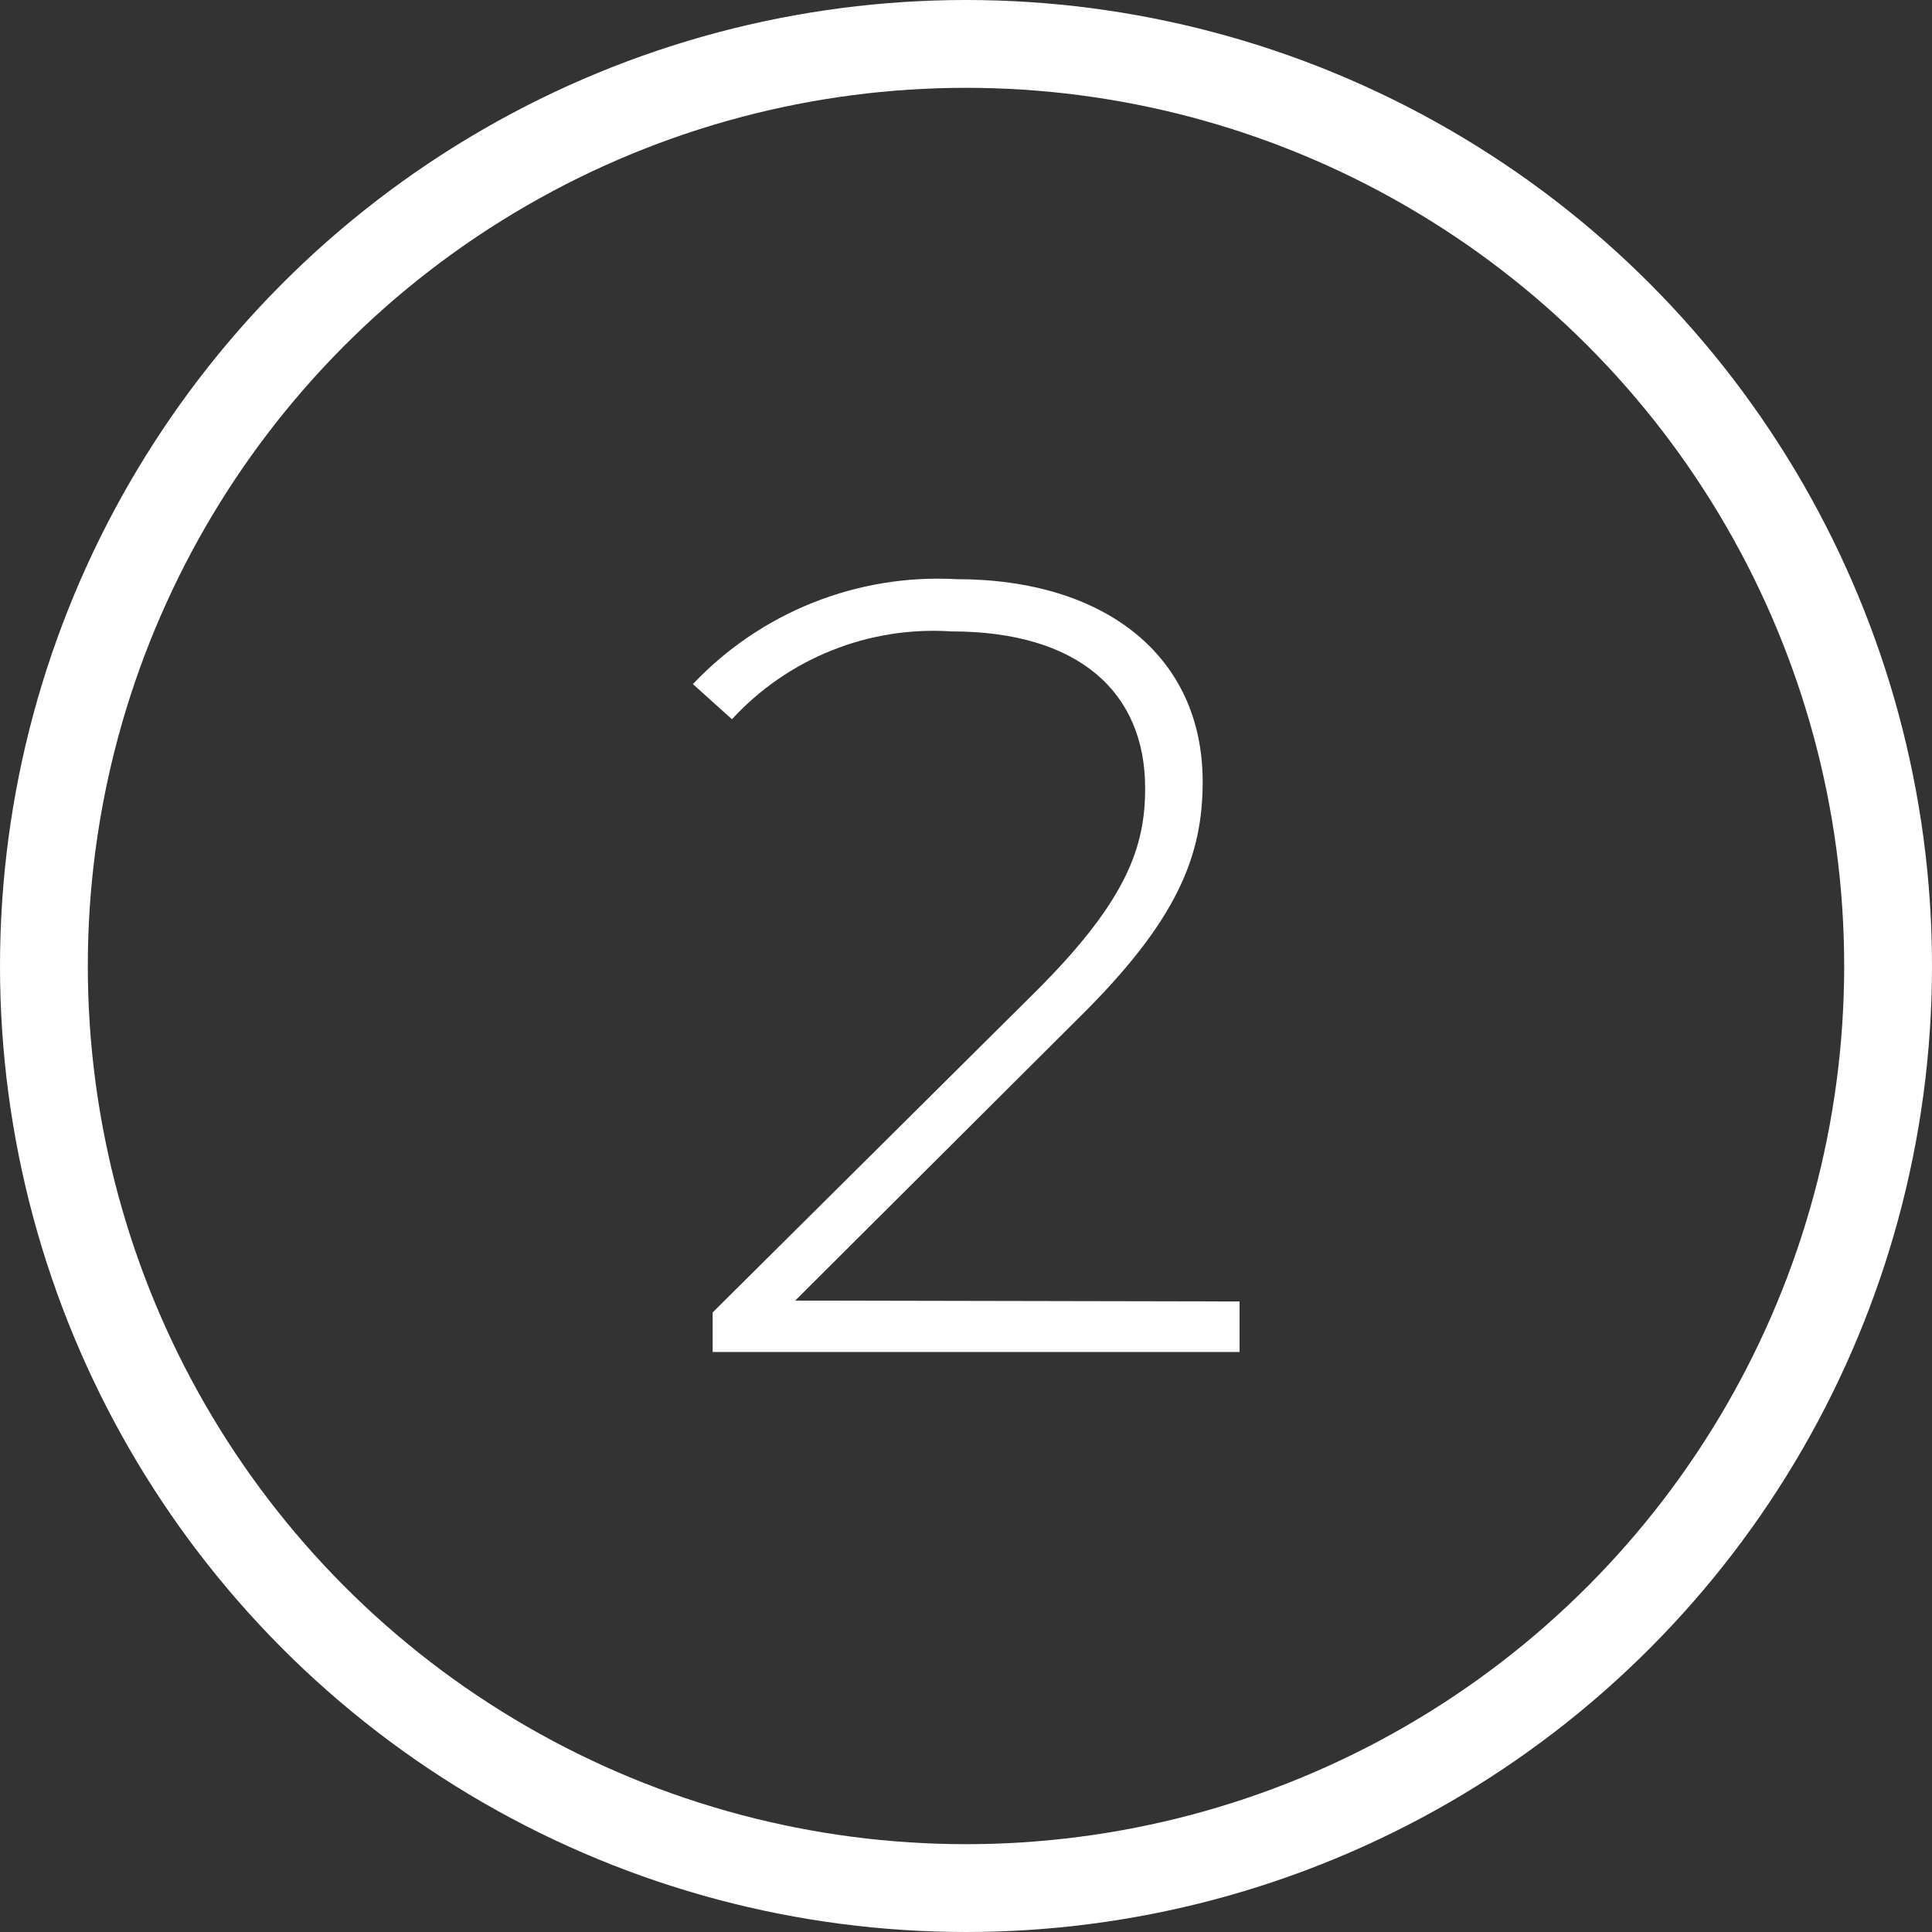
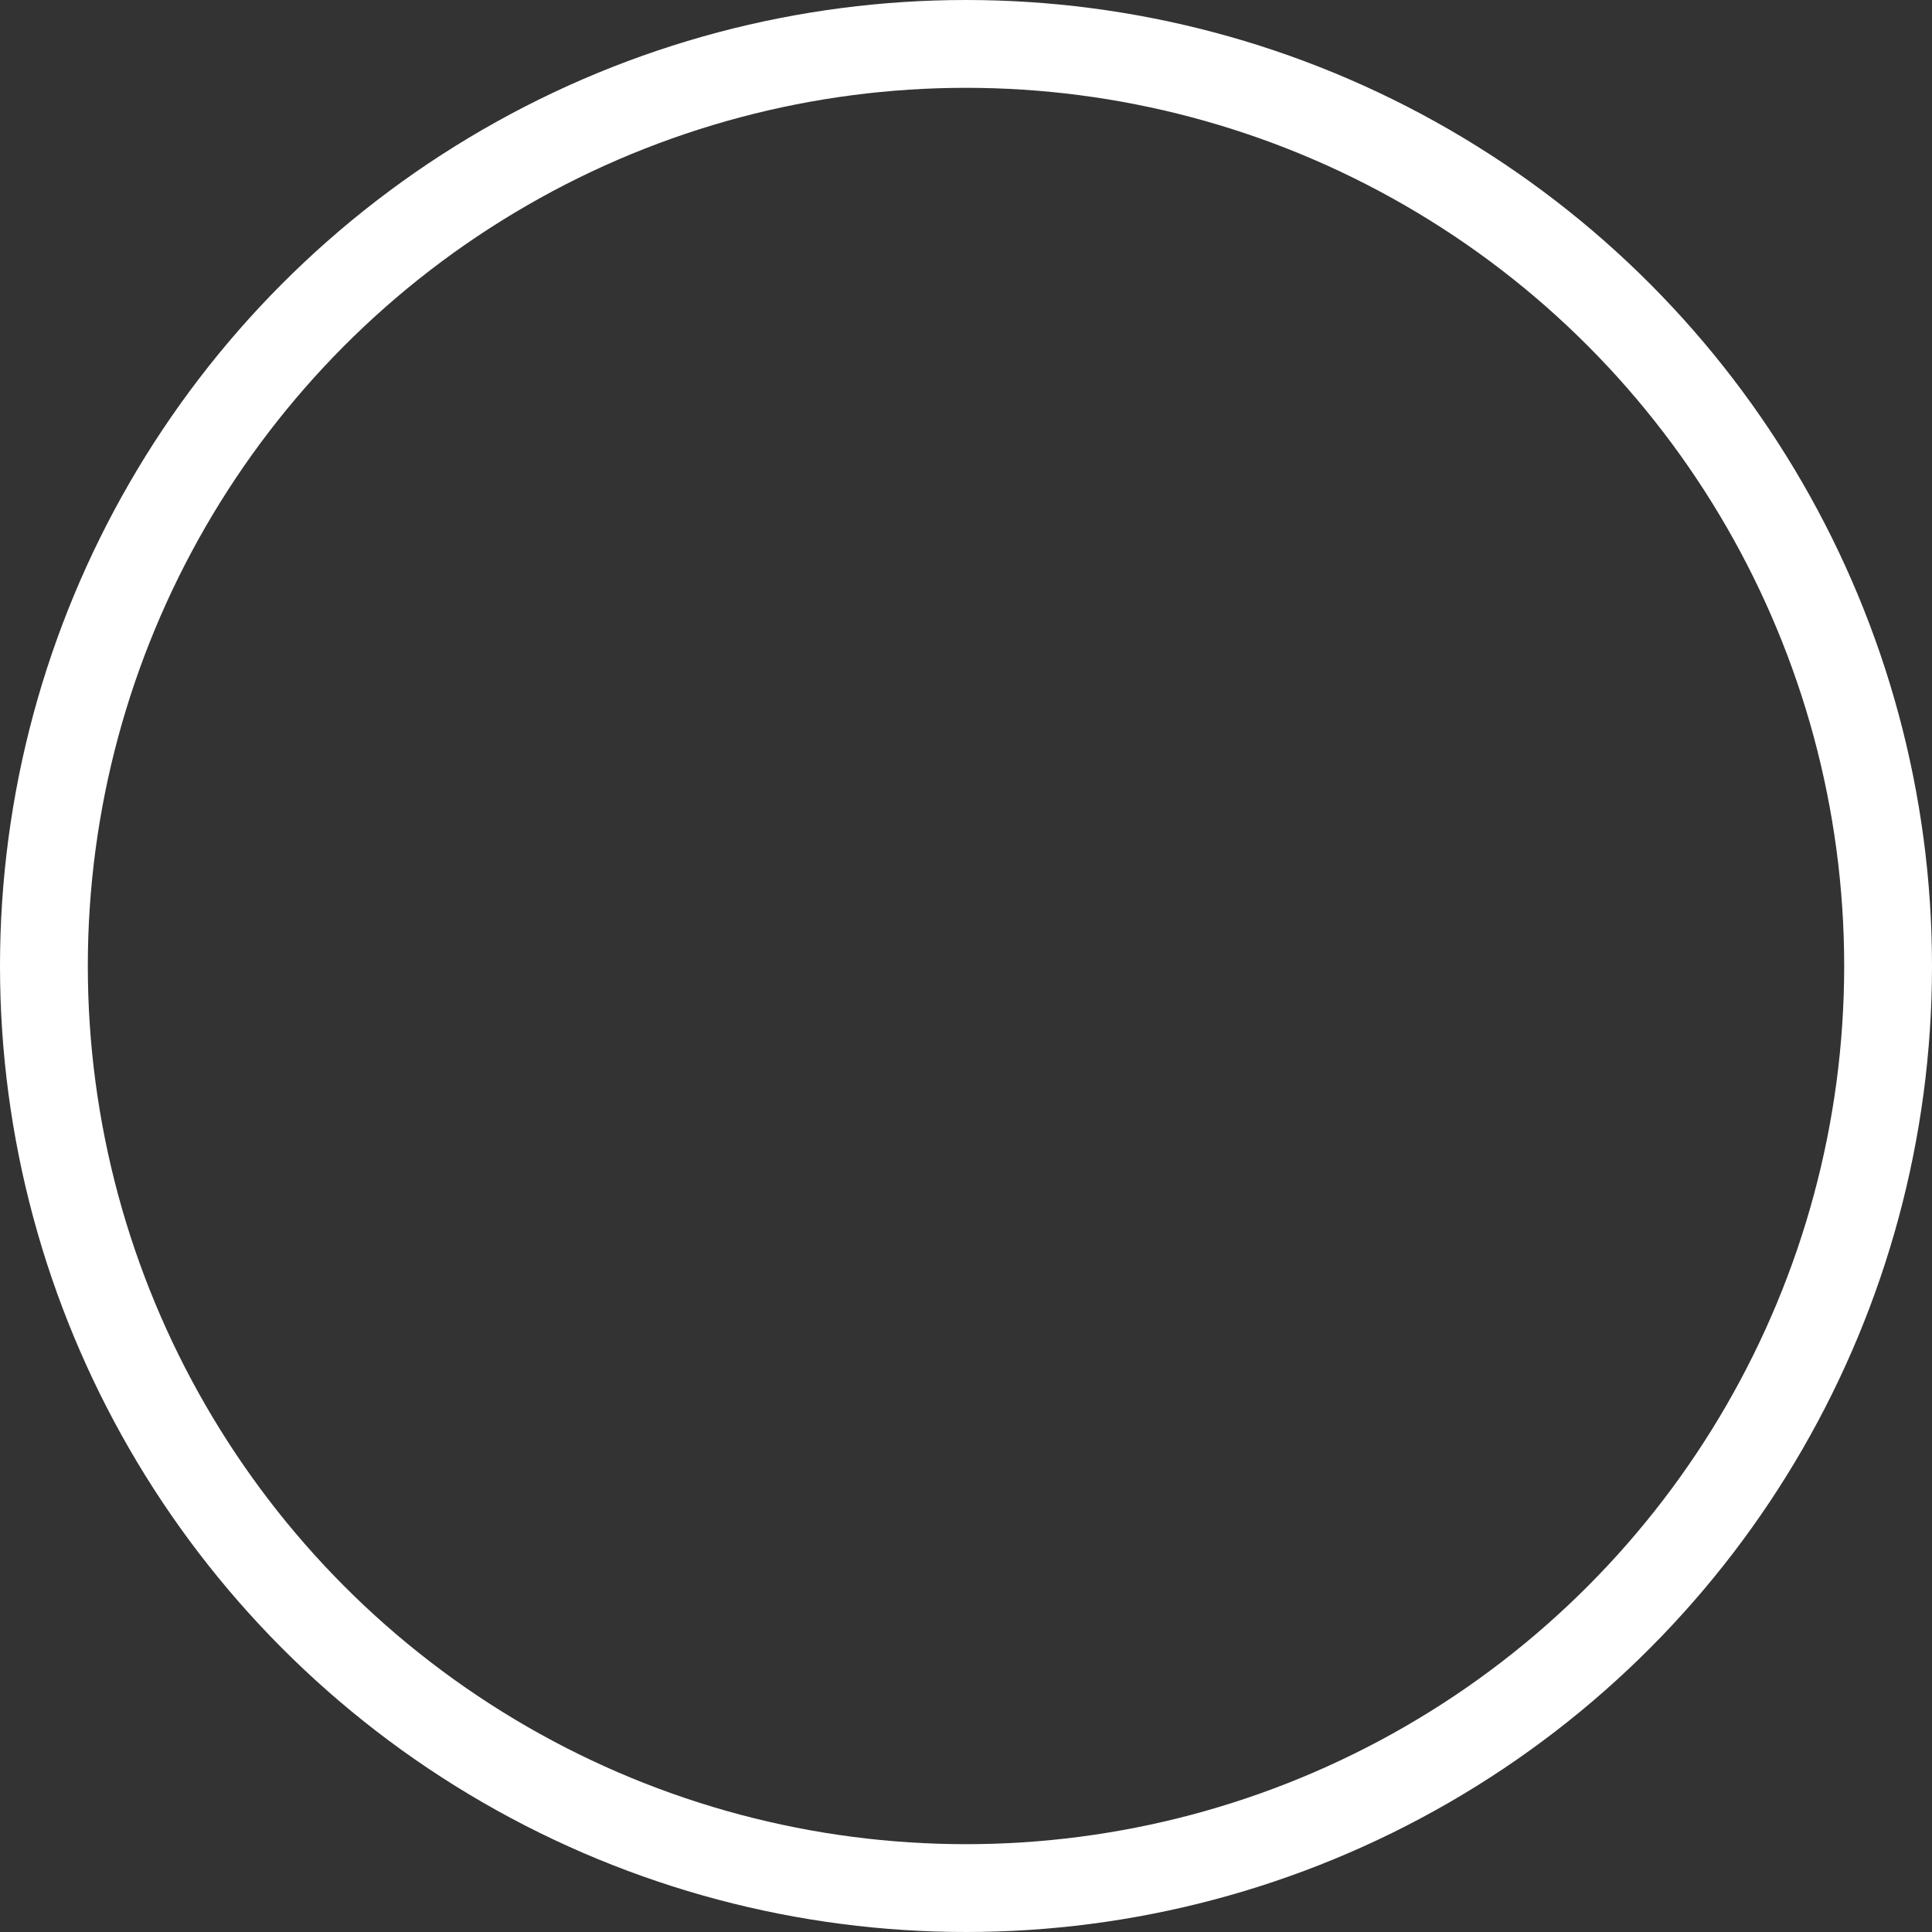
<svg xmlns="http://www.w3.org/2000/svg" width="44" height="44" viewBox="0 0 44 44" fill="none">
  <rect x="0" y="0" width="44" height="44" fill="#333333" stroke="none" />
  <circle cx="22" cy="22" r="21" stroke="white" stroke-width="2" />
-   <path d="M28.23 29.64V30.79H16.23V29.89L23.61 22.56C25.68 20.49 26.08 19.27 26.08 17.95C26.08 15.76 24.56 14.38 21.67 14.38C20.74 14.318 19.808 14.466 18.943 14.812C18.077 15.158 17.301 15.694 16.67 16.38L15.78 15.58C16.547 14.77 17.48 14.136 18.517 13.724C19.553 13.311 20.666 13.129 21.78 13.19C25.19 13.19 27.39 14.96 27.39 17.8C27.39 19.47 26.84 20.95 24.54 23.21L18.11 29.62L28.23 29.64Z" fill="white" />
</svg>